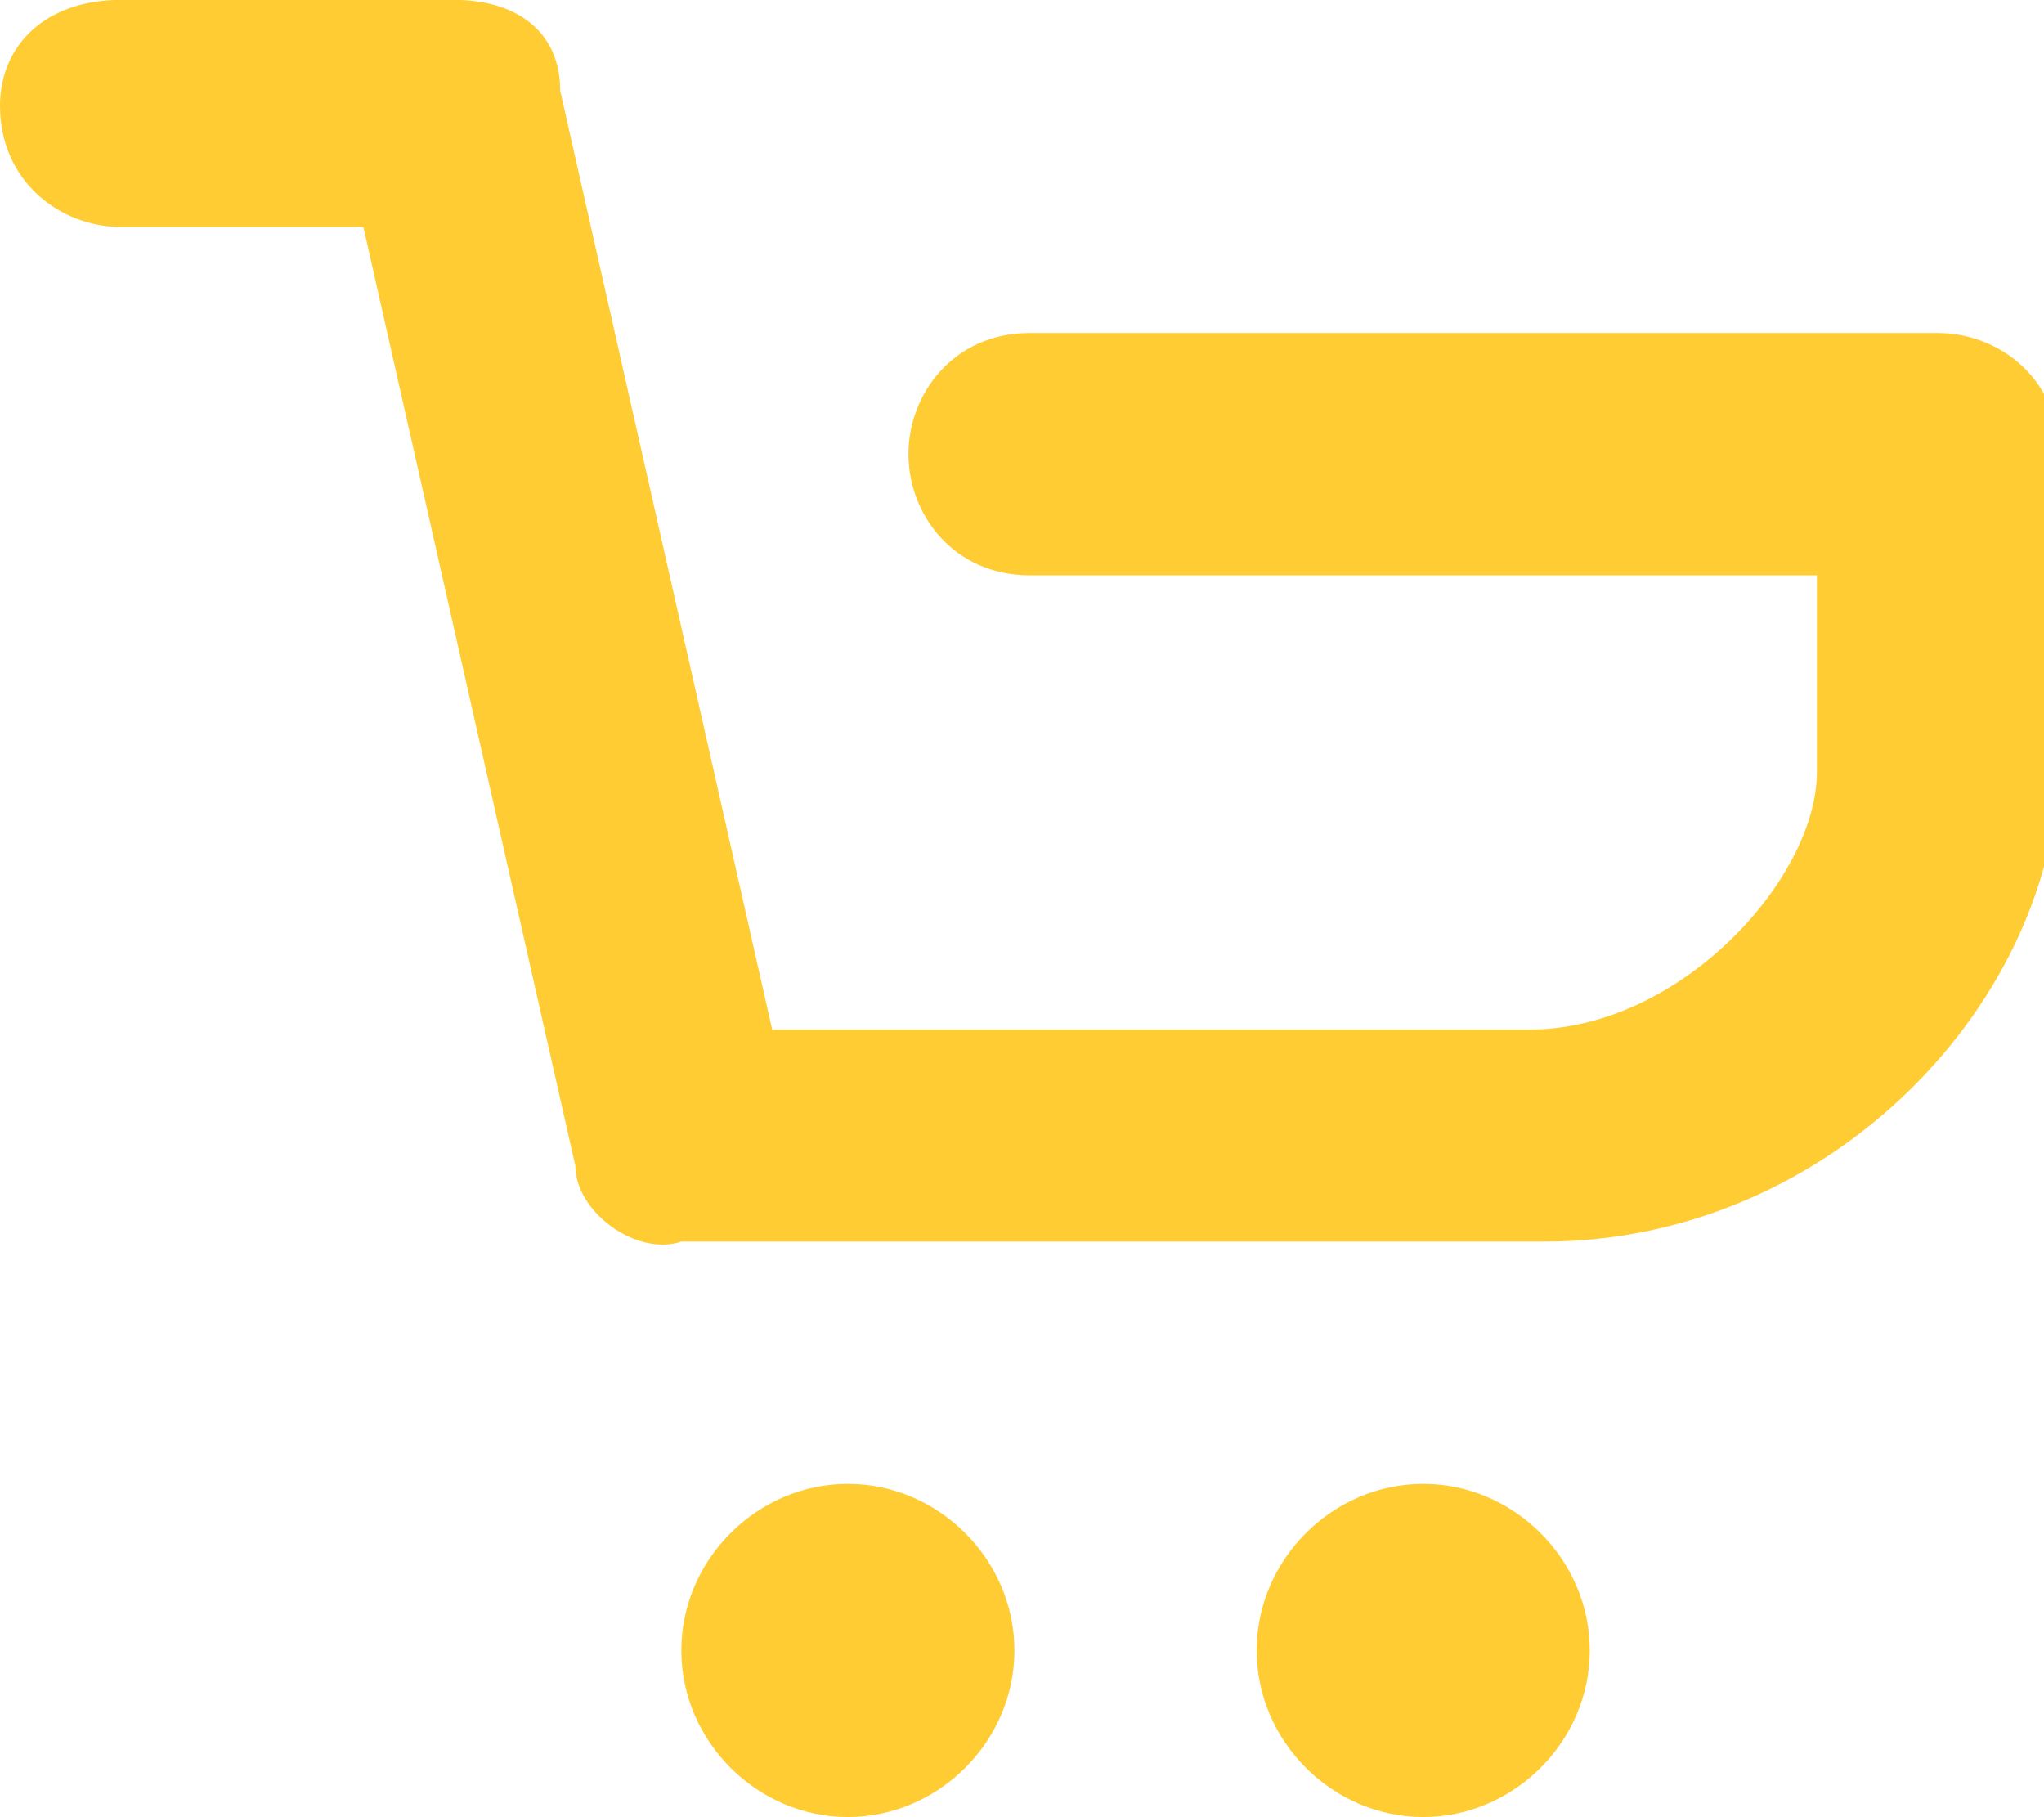
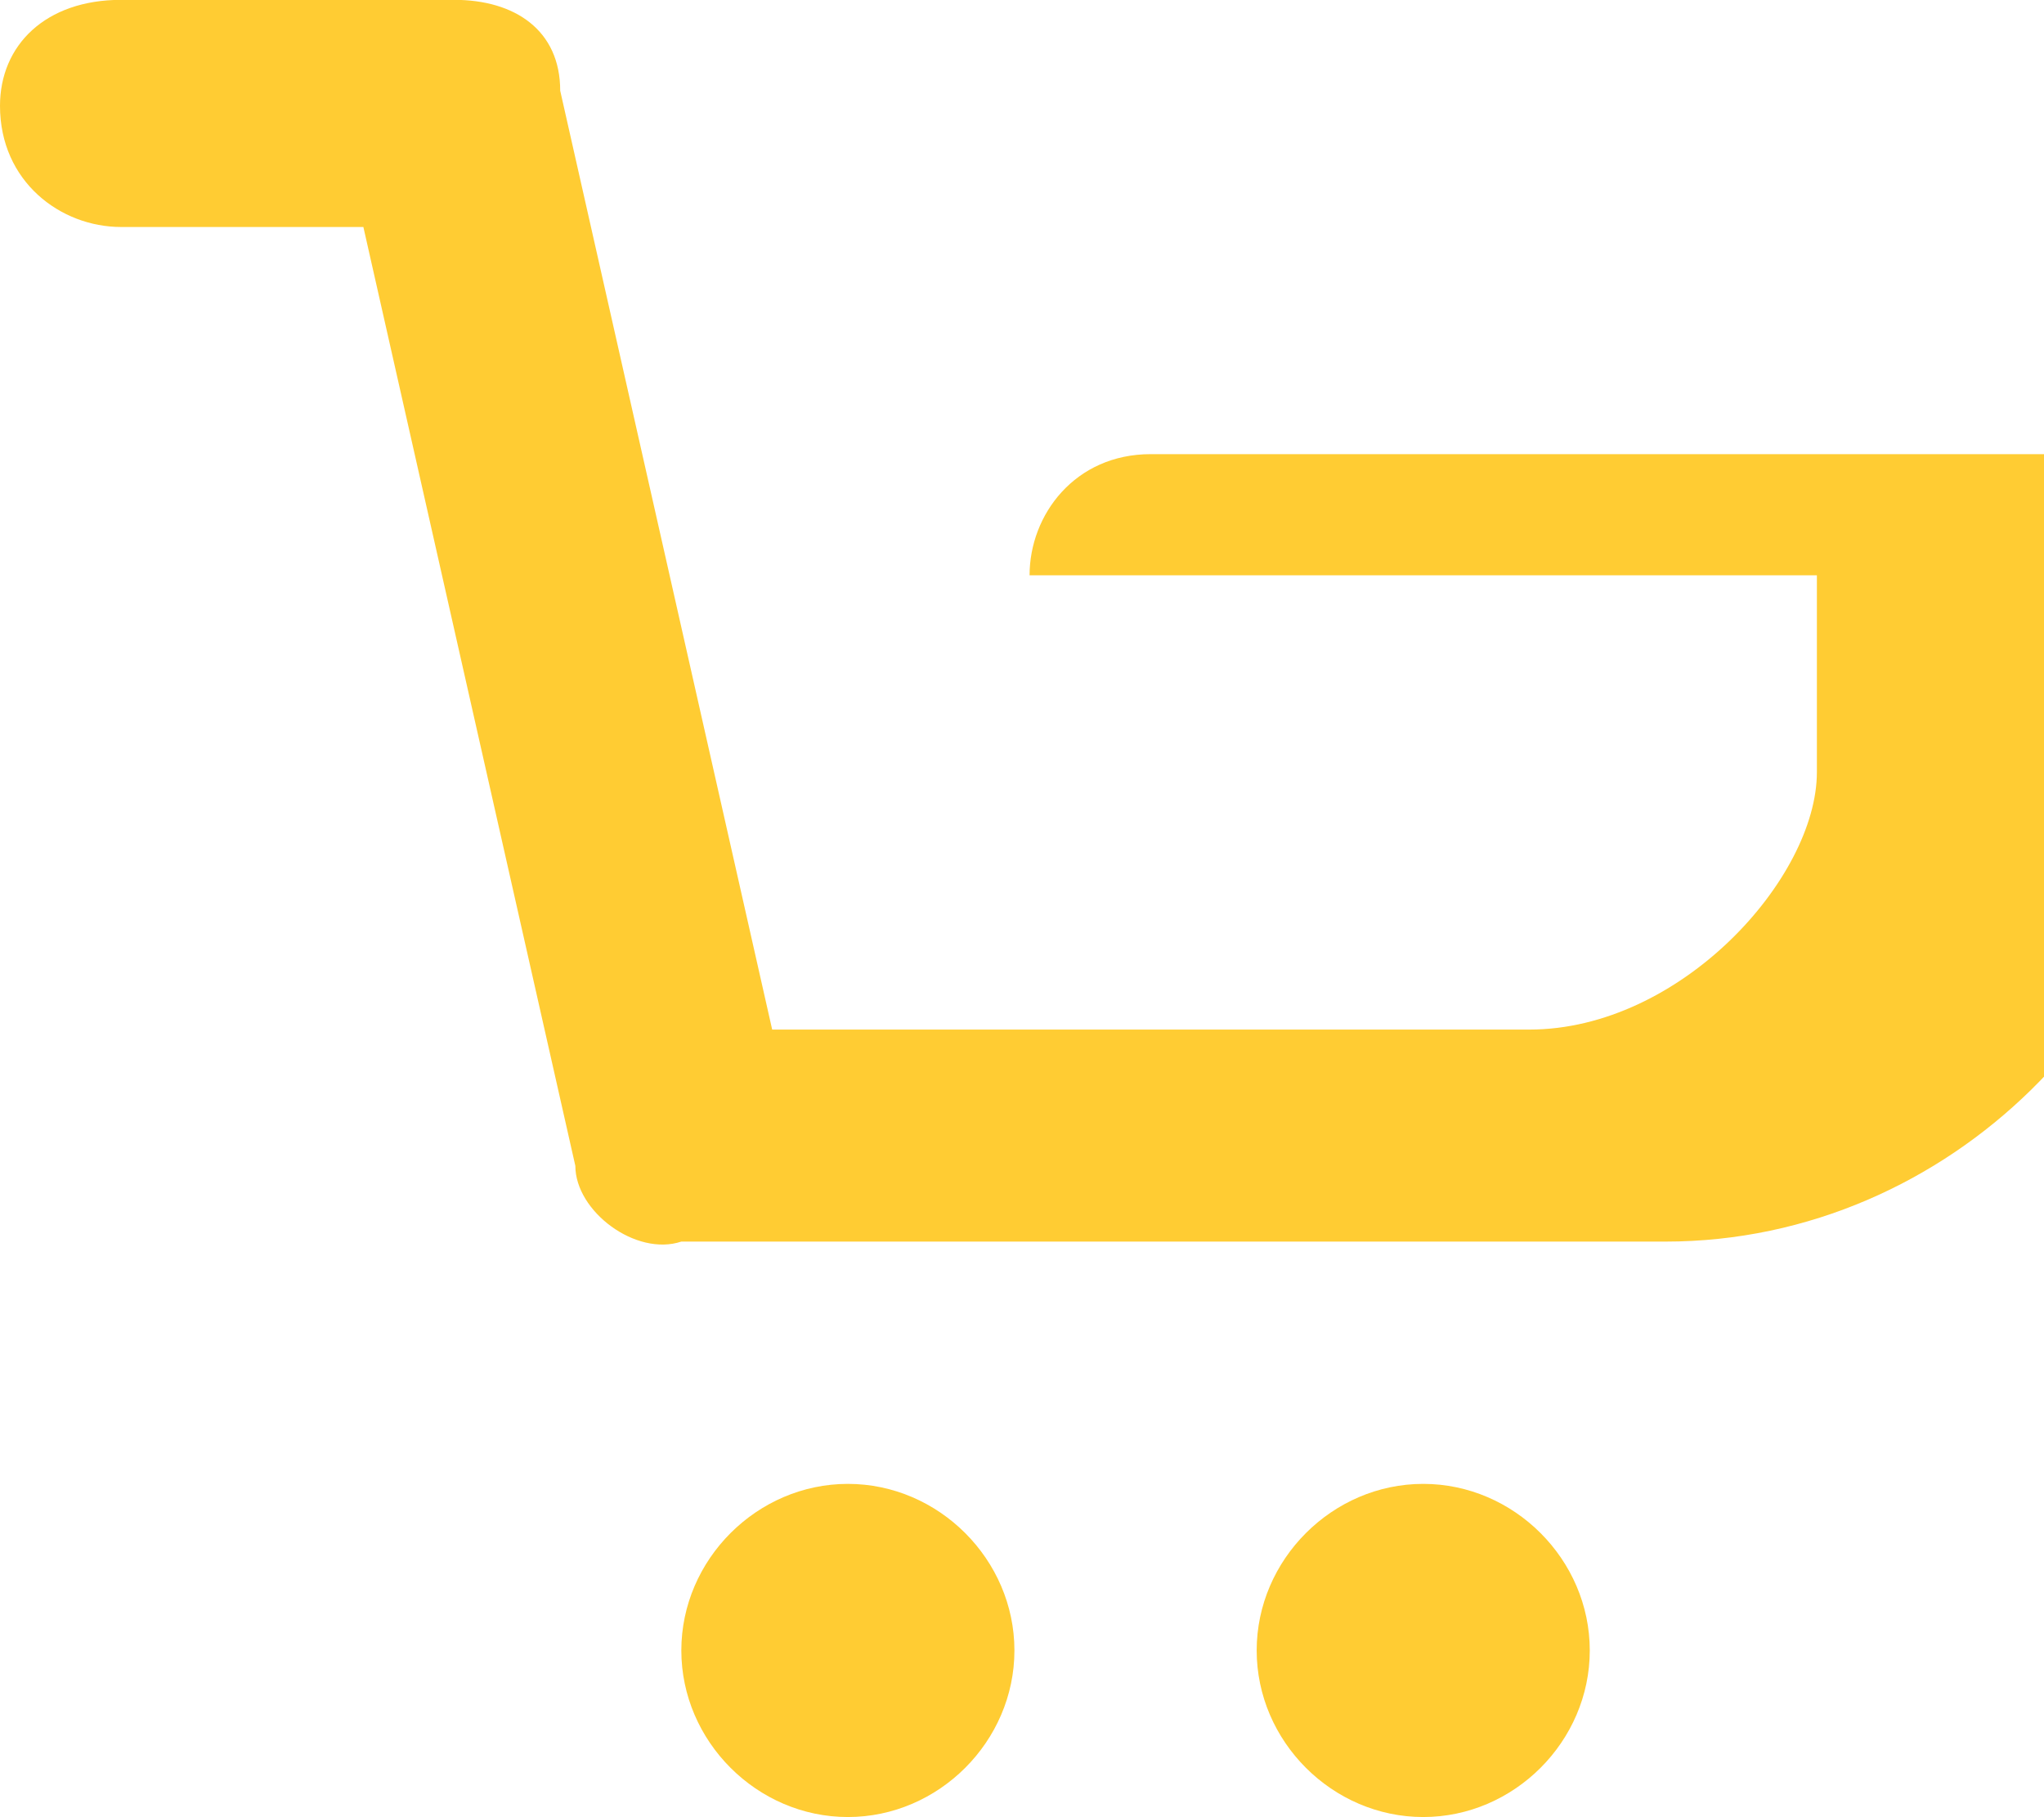
<svg xmlns="http://www.w3.org/2000/svg" version="1.1" id="Слой_1" x="0px" y="0px" viewBox="0 0 13.5 12" width="20.25" height="18" style="enable-background:new 0 0 13.5 12;" xml:space="preserve">
  <style type="text/css">
	.st0{fill:#ffcc33;}
</style>
  <g id="Document" transform="scale(1 -1)">
    <g id="Spread" transform="translate(0 -11.999)">
      <g id="Layer_1">
-         <path marker-start="none" marker-end="none" class="st0" d="M4.5,1.1c0,0.6,0.5,1.1,1.1,1.1s1.1-0.5,1.1-1.1S6.2,0,5.6,0     S4.5,0.5,4.5,1.1z M8.3,1.1c0,0.6,0.5,1.1,1.1,1.1c0.6,0,1.1-0.5,1.1-1.1S10,0,9.4,0C8.8,0,8.3,0.5,8.3,1.1z M3.8,4.3l-1.4,6.2     H0.8c-0.4,0-0.8,0.3-0.8,0.8C0,11.7,0.3,12,0.8,12H3c0.4,0,0.7-0.2,0.7-0.6l1.4-6.2h5c1,0,1.9,1,1.9,1.7v1.3H6.8     C6.3,8.2,6,8.6,6,9c0,0.4,0.3,0.8,0.8,0.8h6c0.4,0,0.8-0.3,0.8-0.8V7c0-1.6-1.5-3.2-3.4-3.2H4.5C4.2,3.7,3.8,4,3.8,4.3z" />
+         <path marker-start="none" marker-end="none" class="st0" d="M4.5,1.1c0,0.6,0.5,1.1,1.1,1.1s1.1-0.5,1.1-1.1S6.2,0,5.6,0     S4.5,0.5,4.5,1.1z M8.3,1.1c0,0.6,0.5,1.1,1.1,1.1c0.6,0,1.1-0.5,1.1-1.1S10,0,9.4,0C8.8,0,8.3,0.5,8.3,1.1z M3.8,4.3l-1.4,6.2     H0.8c-0.4,0-0.8,0.3-0.8,0.8C0,11.7,0.3,12,0.8,12H3c0.4,0,0.7-0.2,0.7-0.6l1.4-6.2h5c1,0,1.9,1,1.9,1.7v1.3H6.8     c0,0.4,0.3,0.8,0.8,0.8h6c0.4,0,0.8-0.3,0.8-0.8V7c0-1.6-1.5-3.2-3.4-3.2H4.5C4.2,3.7,3.8,4,3.8,4.3z" />
      </g>
    </g>
  </g>
</svg>